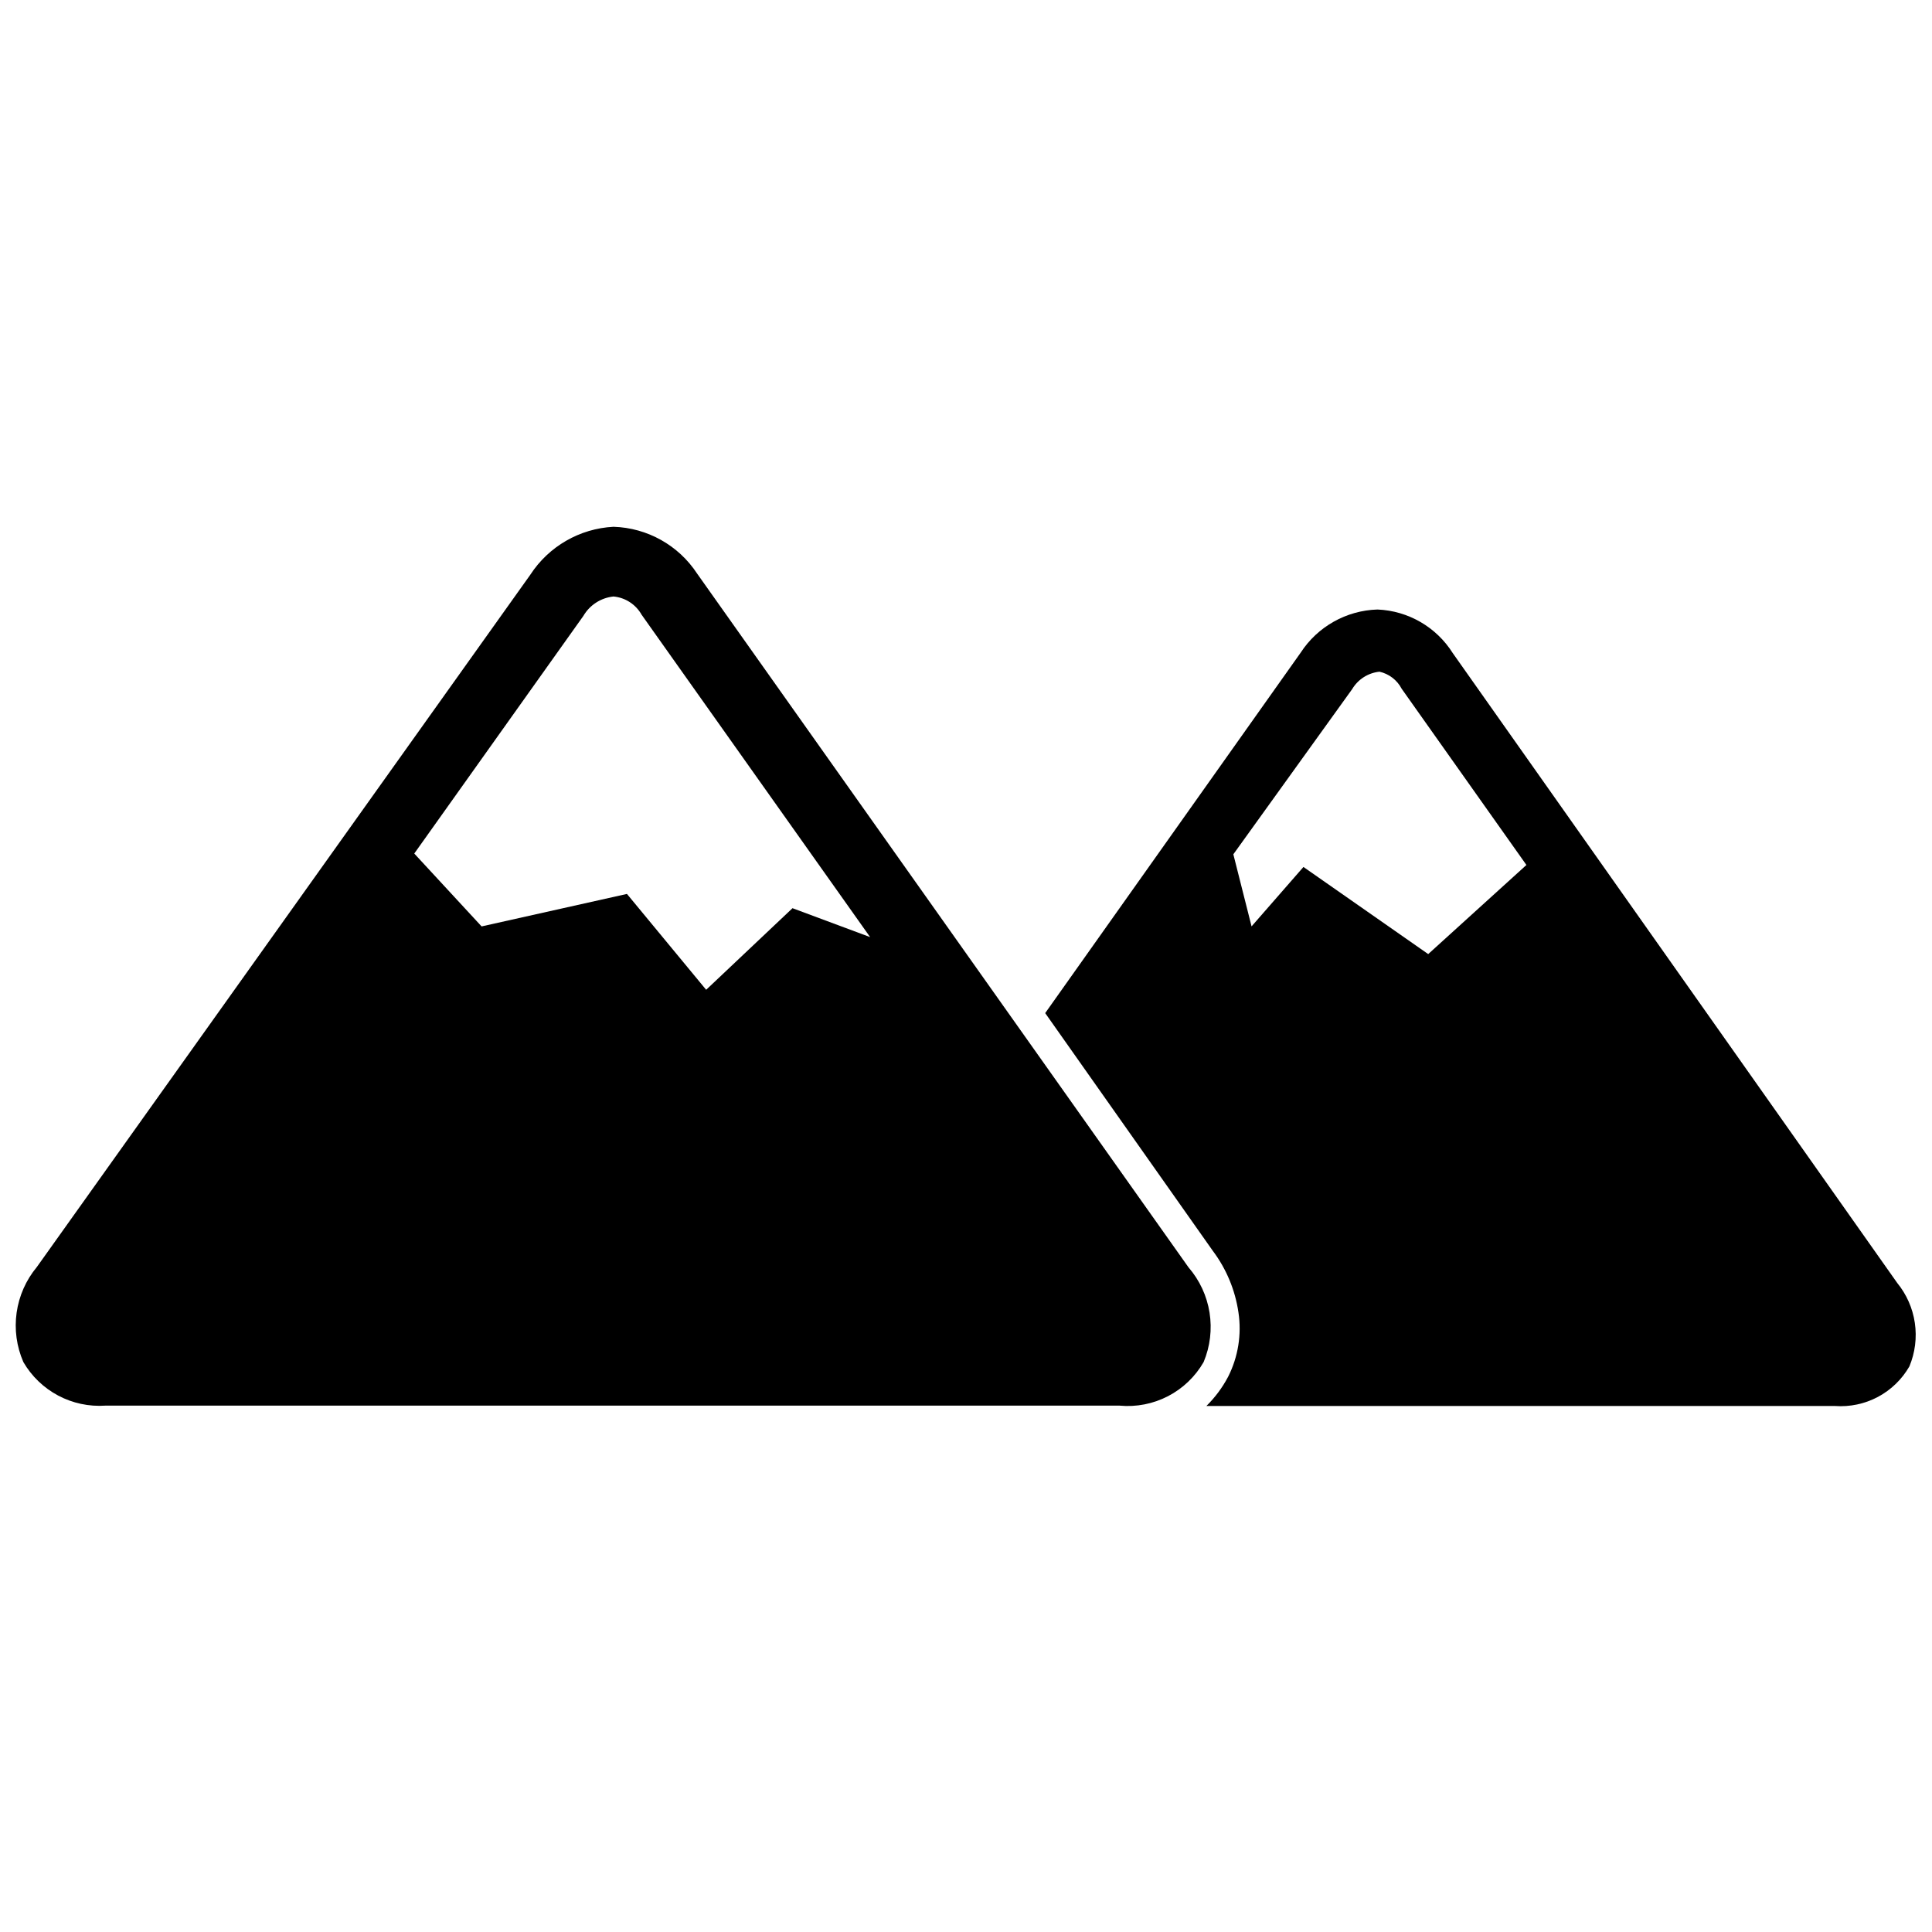
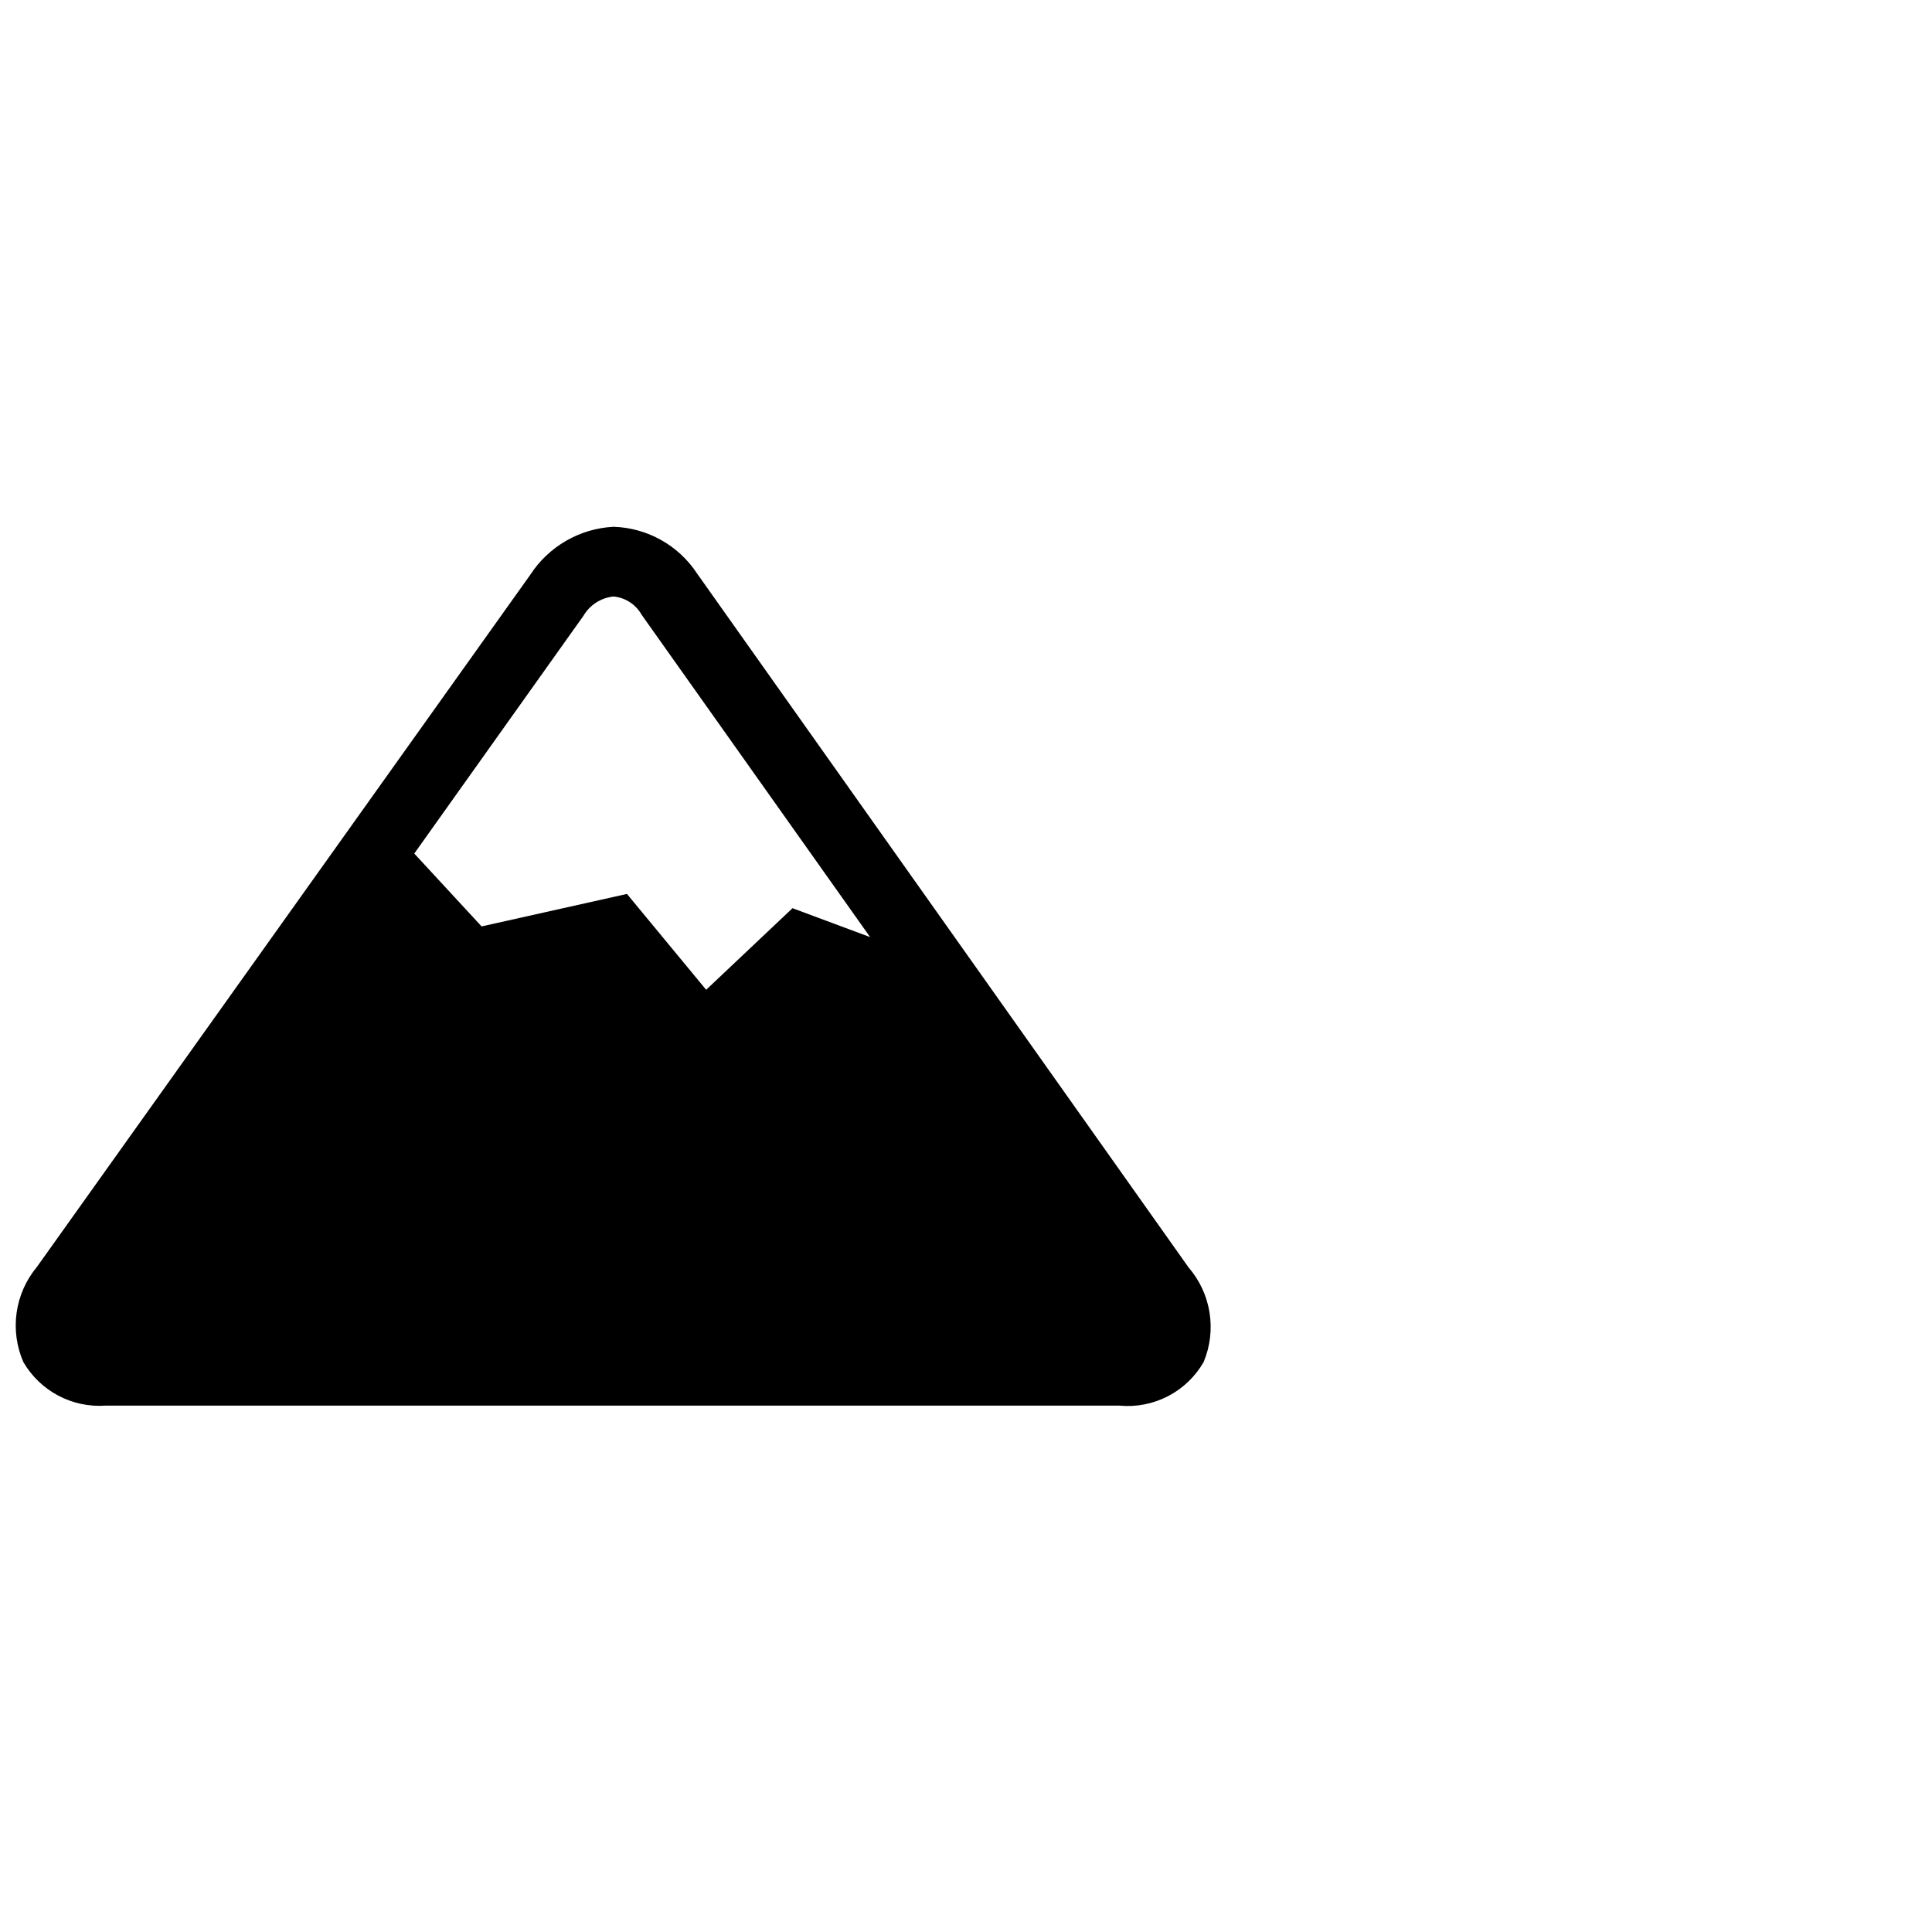
<svg xmlns="http://www.w3.org/2000/svg" width="800px" height="800px" version="1.1" viewBox="144 144 512 512">
  <defs>
    <clipPath id="b">
      <path d="m420 305h231.9v212h-231.9z" />
    </clipPath>
    <clipPath id="a">
      <path d="m148.09 283h316.91v234h-316.91z" />
    </clipPath>
  </defs>
  <g>
    <g clip-path="url(#b)">
-       <path d="m646.76 483.96-117.77-166.89c-4.344-6.894-11.801-11.211-19.945-11.543-8.25 0.246-15.859 4.519-20.359 11.441l-67.699 95.512 44.398 62.977c3.609 4.801 5.957 10.43 6.82 16.375 0.871 5.812-0.082 11.754-2.731 17.004-1.512 2.871-3.457 5.488-5.769 7.766h166.57c3.945 0.285 7.887-0.547 11.379-2.402 3.492-1.859 6.387-4.664 8.355-8.094 1.516-3.641 2.016-7.621 1.441-11.523-0.57-3.902-2.195-7.574-4.695-10.625zm-124.27-87.117-33.062-23.09-13.75 15.746-4.828-19.102 31.488-43.77c1.547-2.602 4.231-4.312 7.242-4.621 2.527 0.57 4.676 2.219 5.875 4.516l33.062 46.707z" />
-     </g>
+       </g>
    <g clip-path="url(#a)">
      <path d="m458.98 479.88-130.25-183.89c-4.922-7.492-13.188-12.113-22.148-12.387-8.953 0.461-17.148 5.184-22.039 12.699l-130.78 183.47c-2.871 3.453-4.723 7.641-5.356 12.09-0.629 4.445-0.012 8.98 1.785 13.098 2.184 3.762 5.379 6.836 9.219 8.875 3.836 2.043 8.172 2.965 12.508 2.672h268.8c4.426 0.41 8.875-0.461 12.82-2.508 3.945-2.047 7.219-5.184 9.434-9.039 1.73-4.137 2.273-8.676 1.57-13.109-0.703-4.43-2.629-8.578-5.562-11.973zm-104.96-95.199-22.879 21.621-20.992-25.402-38.52 8.609-17.844-19.312 44.816-62.977c1.688-2.887 4.652-4.797 7.977-5.144 3.129 0.285 5.914 2.094 7.453 4.828l60.562 85.438z" />
    </g>
  </g>
</svg>